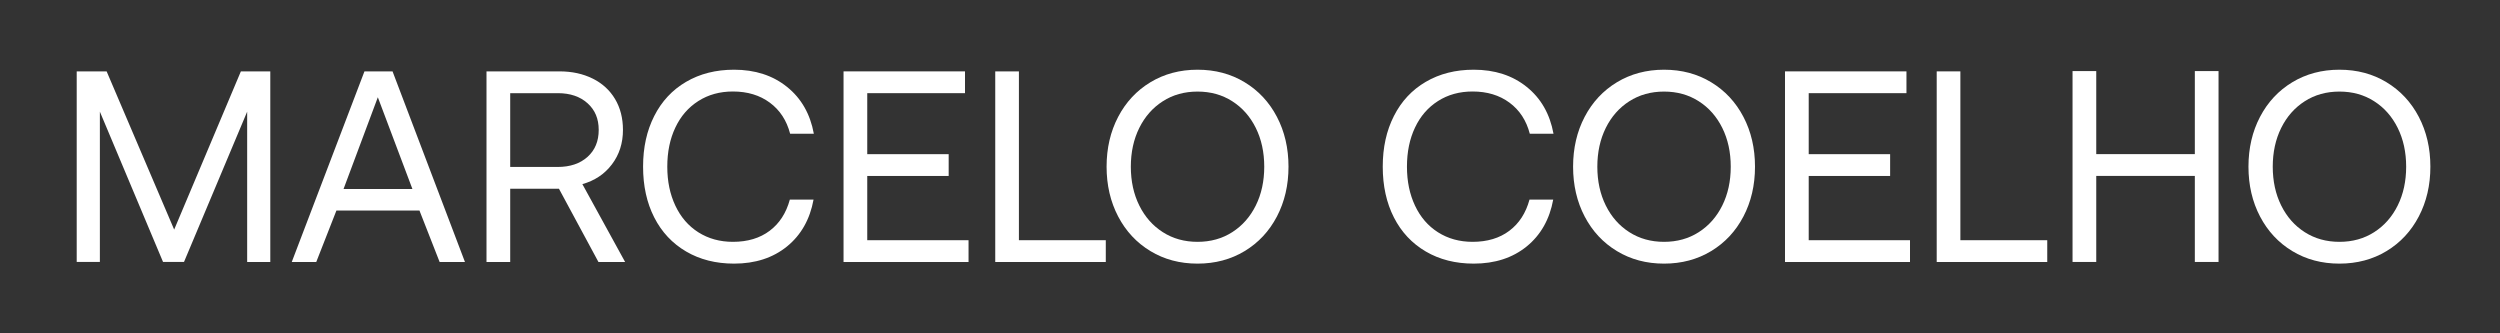
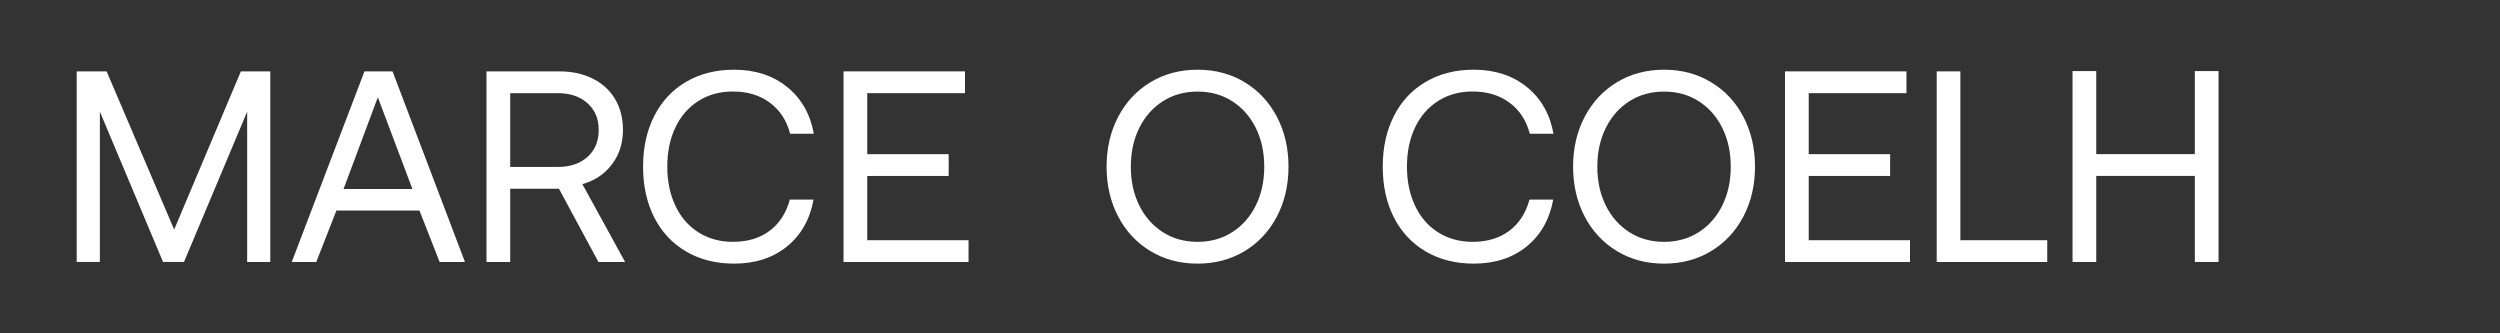
<svg xmlns="http://www.w3.org/2000/svg" id="Camada_1" viewBox="0 0 600 80">
  <rect x="0" y="0" width="600" height="80" fill="#333333" stroke="none" />
  <defs>
    <style>
      .cls-1 {
        fill: #fff;
      }
    </style>
  </defs>
  <path class="cls-1" d="M25.59,17.13l16.21,37.97,16.01-37.97h7.06v45.75h-5.55V26.8l-15.16,36.07h-5.03l-15.16-36.07v36.07h-5.56V17.13h7.19Z" />
  <path class="cls-1" d="M87.48,17.13h6.73l17.38,45.75h-6.08l-4.84-12.35h-19.93l-4.84,12.35h-5.88l17.45-45.75ZM98.98,45.36l-8.3-22.02-8.23,22.02h16.53Z" />
  <path class="cls-1" d="M142.25,18.86c2.31,1.15,4.1,2.79,5.36,4.9,1.26,2.11,1.9,4.59,1.9,7.42,0,3.18-.88,5.94-2.65,8.27-1.76,2.33-4.13,3.91-7.09,4.74l10.26,18.69h-6.4l-9.48-17.58h-11.7v17.58h-5.69V17.13h17.51c3.01,0,5.66.58,7.97,1.73ZM133.82,40.07c3.01,0,5.4-.81,7.19-2.42,1.79-1.61,2.68-3.77,2.68-6.47s-.89-4.79-2.68-6.4c-1.79-1.61-4.16-2.42-7.12-2.42h-11.44v17.71h11.37Z" />
  <path class="cls-1" d="M164.67,19.64c3.31-1.94,7.15-2.91,11.5-2.91,5.05,0,9.29,1.37,12.71,4.12,3.42,2.74,5.57,6.49,6.44,11.24h-5.69c-.83-3.18-2.45-5.66-4.87-7.45-2.42-1.79-5.37-2.68-8.86-2.68-3.14,0-5.9.76-8.3,2.29-2.4,1.53-4.24,3.65-5.52,6.37-1.29,2.72-1.93,5.85-1.93,9.38s.64,6.6,1.93,9.35,3.13,4.88,5.52,6.4c2.4,1.52,5.16,2.29,8.3,2.29,3.53,0,6.47-.88,8.82-2.65,2.35-1.76,3.96-4.26,4.84-7.48h5.69c-.87,4.75-3,8.5-6.37,11.24-3.38,2.74-7.61,4.12-12.71,4.12-4.36,0-8.19-.97-11.5-2.91-3.31-1.94-5.86-4.66-7.65-8.17s-2.68-7.57-2.68-12.19.89-8.63,2.68-12.16,4.33-6.26,7.65-8.2Z" />
  <path class="cls-1" d="M231.6,17.13v5.23h-23.46v14.64h19.54v5.23h-19.54v15.42h24.31v5.23h-30V17.13h29.15Z" />
-   <path class="cls-1" d="M238.85,17.13h5.69v40.52h20.85v5.23h-26.53V17.13Z" />
  <path class="cls-1" d="M298.72,60.26c-3.31,2-7.08,3.01-11.31,3.01s-7.99-1-11.31-3.01c-3.31-2-5.89-4.77-7.74-8.3-1.85-3.53-2.78-7.52-2.78-11.96s.93-8.43,2.78-11.96,4.43-6.3,7.74-8.3c3.31-2,7.08-3.01,11.31-3.01s8,1,11.31,3.01c3.31,2,5.89,4.77,7.74,8.3,1.85,3.53,2.78,7.52,2.78,11.96s-.93,8.43-2.78,11.96c-1.85,3.53-4.43,6.3-7.74,8.3ZM279.08,55.72c2.42,1.55,5.2,2.32,8.33,2.32s5.91-.77,8.33-2.32c2.42-1.55,4.3-3.68,5.65-6.4,1.35-2.72,2.03-5.83,2.03-9.31s-.68-6.59-2.03-9.31-3.23-4.86-5.65-6.4c-2.42-1.55-5.2-2.32-8.33-2.32s-5.91.77-8.33,2.32-4.3,3.68-5.65,6.4-2.03,5.83-2.03,9.31.68,6.59,2.03,9.31c1.35,2.72,3.23,4.86,5.65,6.4Z" />
  <path class="cls-1" d="M342.19,19.64c3.31-1.94,7.15-2.91,11.5-2.91,5.05,0,9.29,1.37,12.71,4.12,3.42,2.74,5.57,6.49,6.44,11.24h-5.69c-.83-3.18-2.45-5.66-4.87-7.45-2.42-1.79-5.37-2.68-8.86-2.68-3.14,0-5.9.76-8.3,2.29-2.4,1.53-4.24,3.65-5.52,6.37-1.29,2.72-1.93,5.85-1.93,9.38s.64,6.6,1.93,9.35,3.13,4.88,5.52,6.4c2.4,1.52,5.16,2.29,8.3,2.29,3.53,0,6.47-.88,8.82-2.65,2.35-1.76,3.96-4.26,4.84-7.48h5.69c-.87,4.75-3,8.5-6.37,11.24-3.38,2.74-7.61,4.12-12.71,4.12-4.36,0-8.19-.97-11.5-2.91-3.31-1.94-5.86-4.66-7.65-8.17s-2.68-7.57-2.68-12.19.89-8.63,2.68-12.16,4.33-6.26,7.65-8.2Z" />
  <path class="cls-1" d="M410.68,60.26c-3.31,2-7.08,3.01-11.31,3.01s-7.99-1-11.31-3.01c-3.31-2-5.89-4.77-7.74-8.3-1.85-3.53-2.78-7.52-2.78-11.96s.93-8.43,2.78-11.96,4.43-6.3,7.74-8.3c3.31-2,7.08-3.01,11.31-3.01s8,1,11.31,3.01c3.31,2,5.89,4.77,7.74,8.3,1.85,3.53,2.78,7.52,2.78,11.96s-.93,8.43-2.78,11.96c-1.85,3.53-4.43,6.3-7.74,8.3ZM391.04,55.72c2.42,1.55,5.2,2.32,8.33,2.32s5.91-.77,8.33-2.32c2.42-1.55,4.3-3.68,5.65-6.4,1.35-2.72,2.03-5.83,2.03-9.31s-.68-6.59-2.03-9.31-3.23-4.86-5.65-6.4c-2.42-1.55-5.2-2.32-8.33-2.32s-5.91.77-8.33,2.32-4.3,3.68-5.65,6.4-2.03,5.83-2.03,9.31.68,6.59,2.03,9.31c1.35,2.72,3.23,4.86,5.65,6.4Z" />
  <path class="cls-1" d="M457.55,17.13v5.23h-23.46v14.64h19.54v5.23h-19.54v15.42h24.31v5.23h-30V17.13h29.15Z" />
  <path class="cls-1" d="M464.8,17.13h5.69v40.52h20.85v5.23h-26.53V17.13Z" />
  <path class="cls-1" d="M503.1,17.06v19.93h23.66v-19.93h5.69v45.81h-5.69v-20.65h-23.66v20.65h-5.69V17.06h5.69Z" />
-   <path class="cls-1" d="M572.77,60.26c-3.31,2-7.08,3.01-11.31,3.01s-7.99-1-11.31-3.01c-3.31-2-5.89-4.77-7.74-8.3-1.85-3.53-2.78-7.52-2.78-11.96s.93-8.43,2.78-11.96,4.43-6.3,7.74-8.3c3.31-2,7.08-3.01,11.31-3.01s8,1,11.31,3.01c3.31,2,5.89,4.77,7.74,8.3,1.85,3.53,2.78,7.52,2.78,11.96s-.93,8.43-2.78,11.96c-1.85,3.53-4.43,6.3-7.74,8.3ZM553.14,55.72c2.42,1.55,5.2,2.32,8.33,2.32s5.91-.77,8.33-2.32c2.42-1.55,4.3-3.68,5.65-6.4,1.35-2.72,2.03-5.83,2.03-9.31s-.68-6.59-2.03-9.31-3.23-4.86-5.65-6.4c-2.42-1.55-5.2-2.32-8.33-2.32s-5.91.77-8.33,2.32-4.3,3.68-5.65,6.4-2.03,5.83-2.03,9.31.68,6.59,2.03,9.31c1.35,2.72,3.23,4.86,5.65,6.4Z" />
</svg>